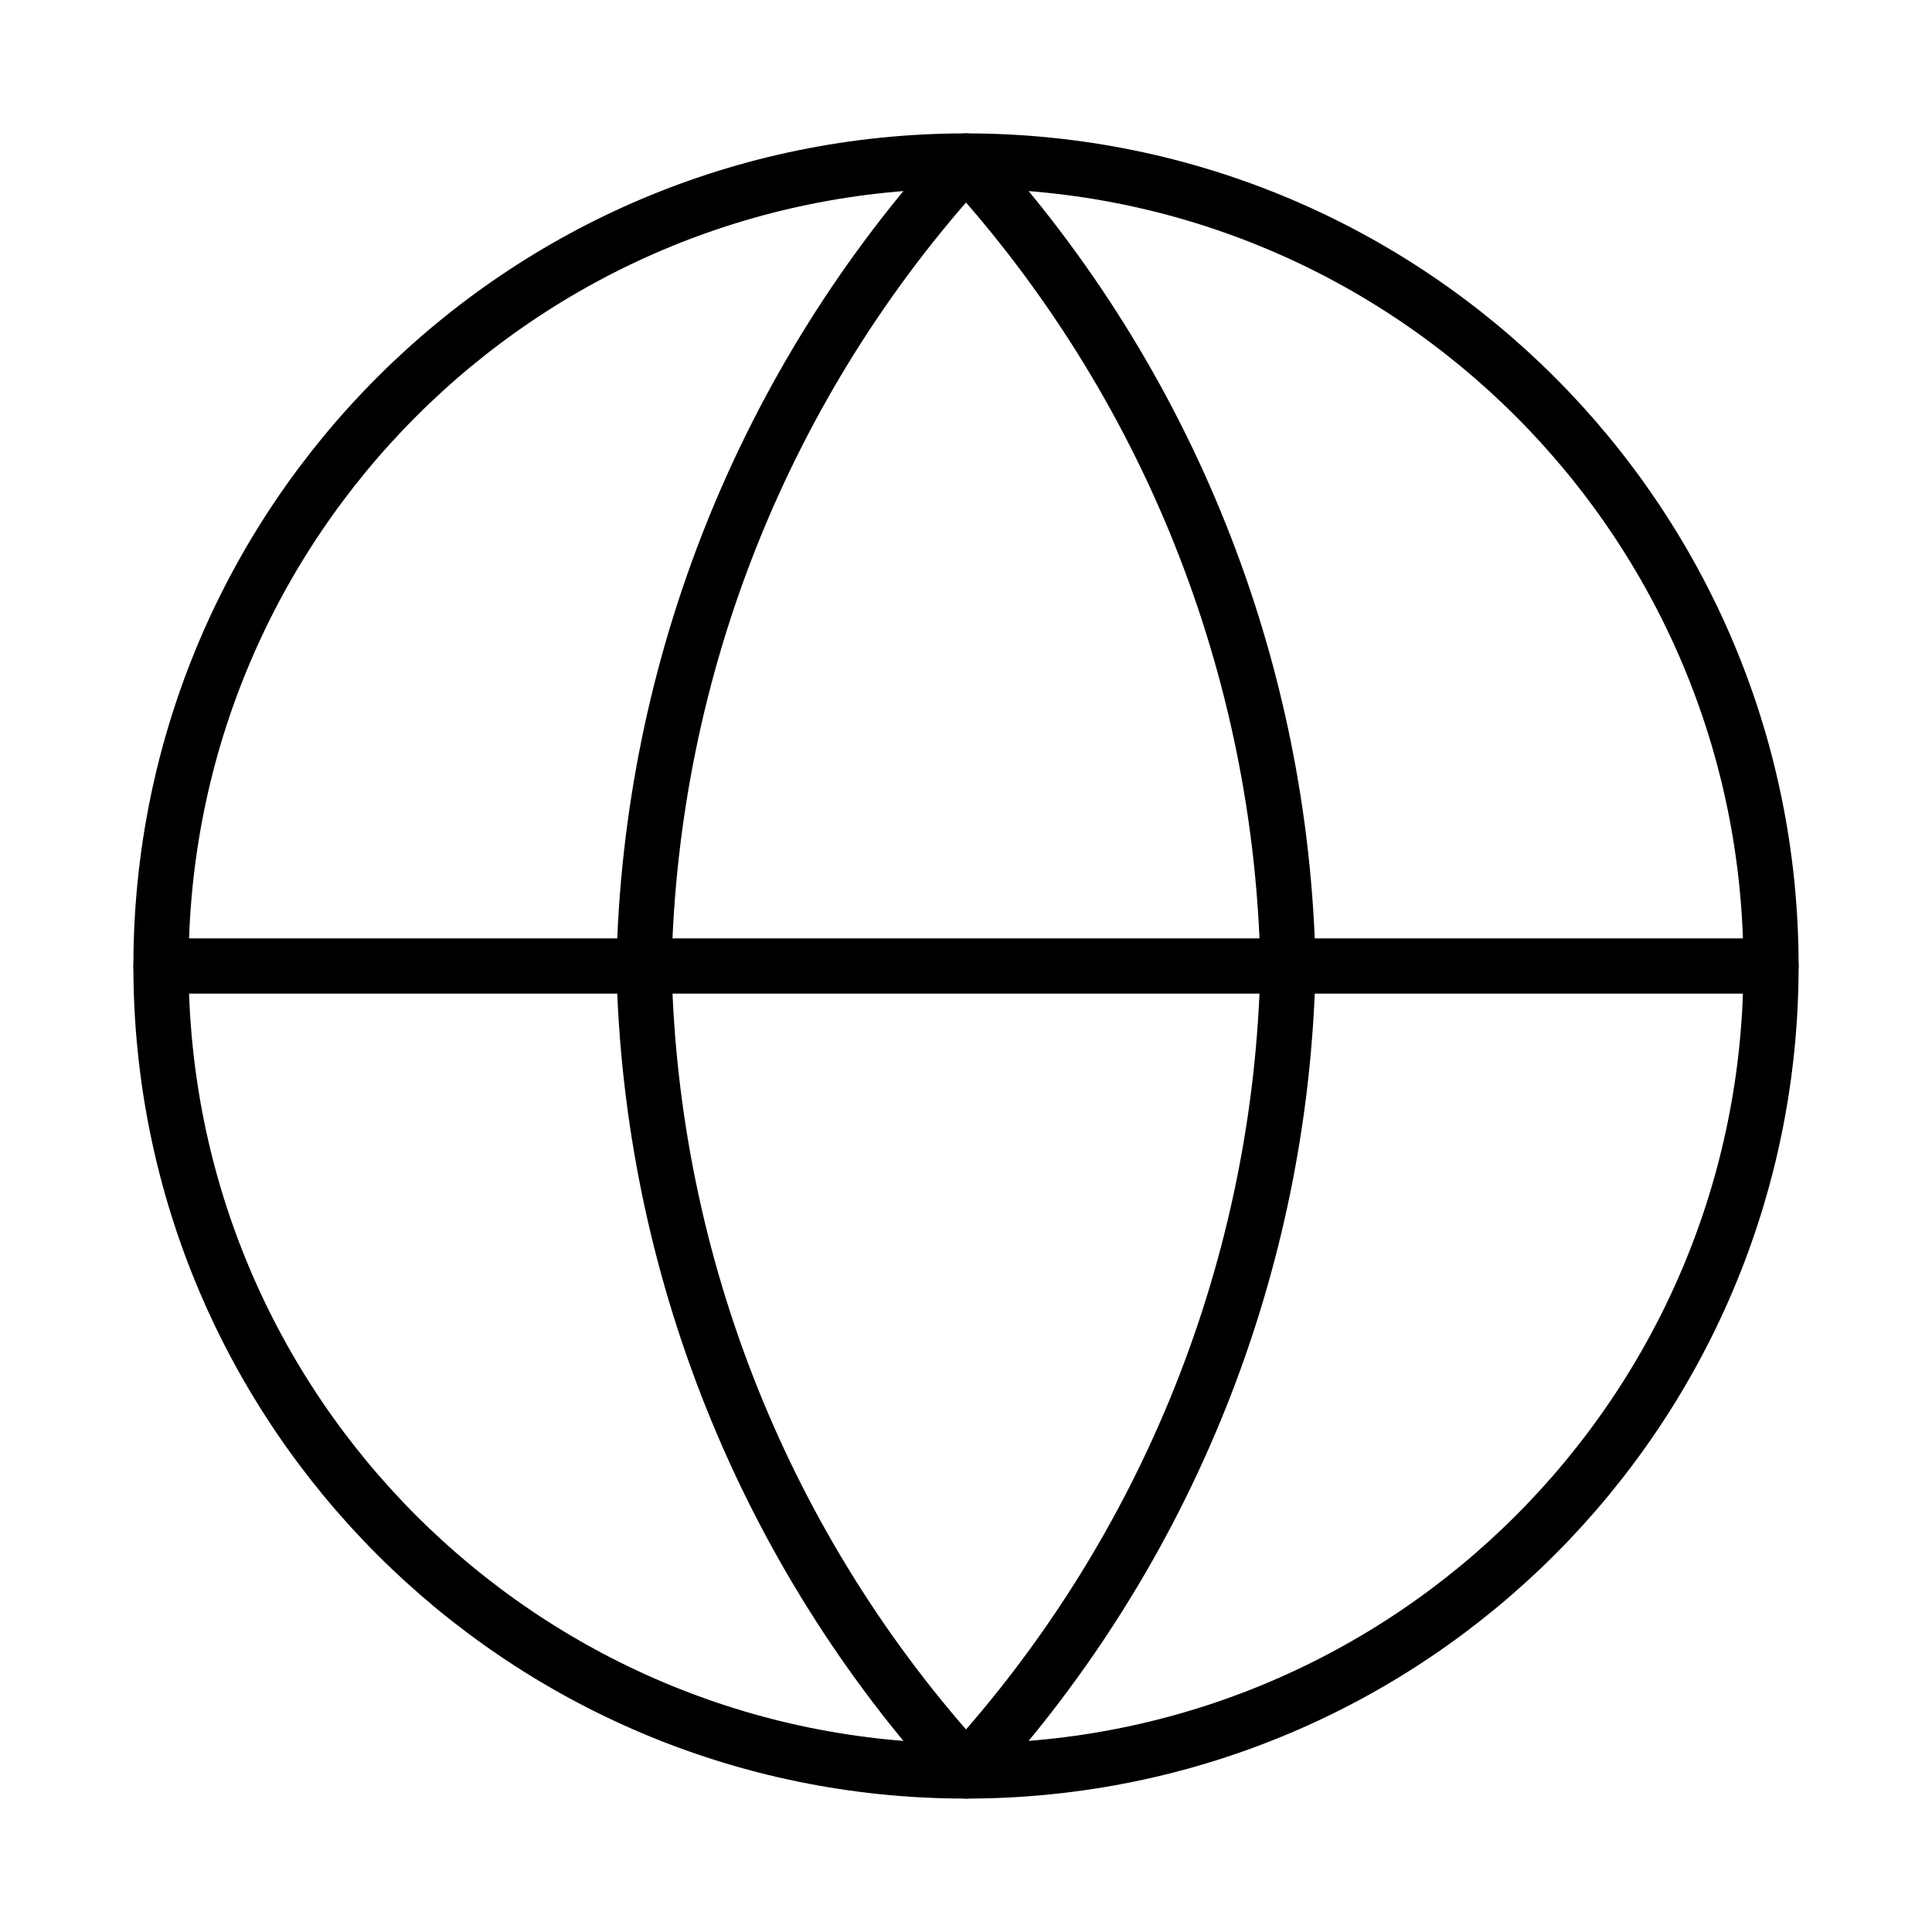
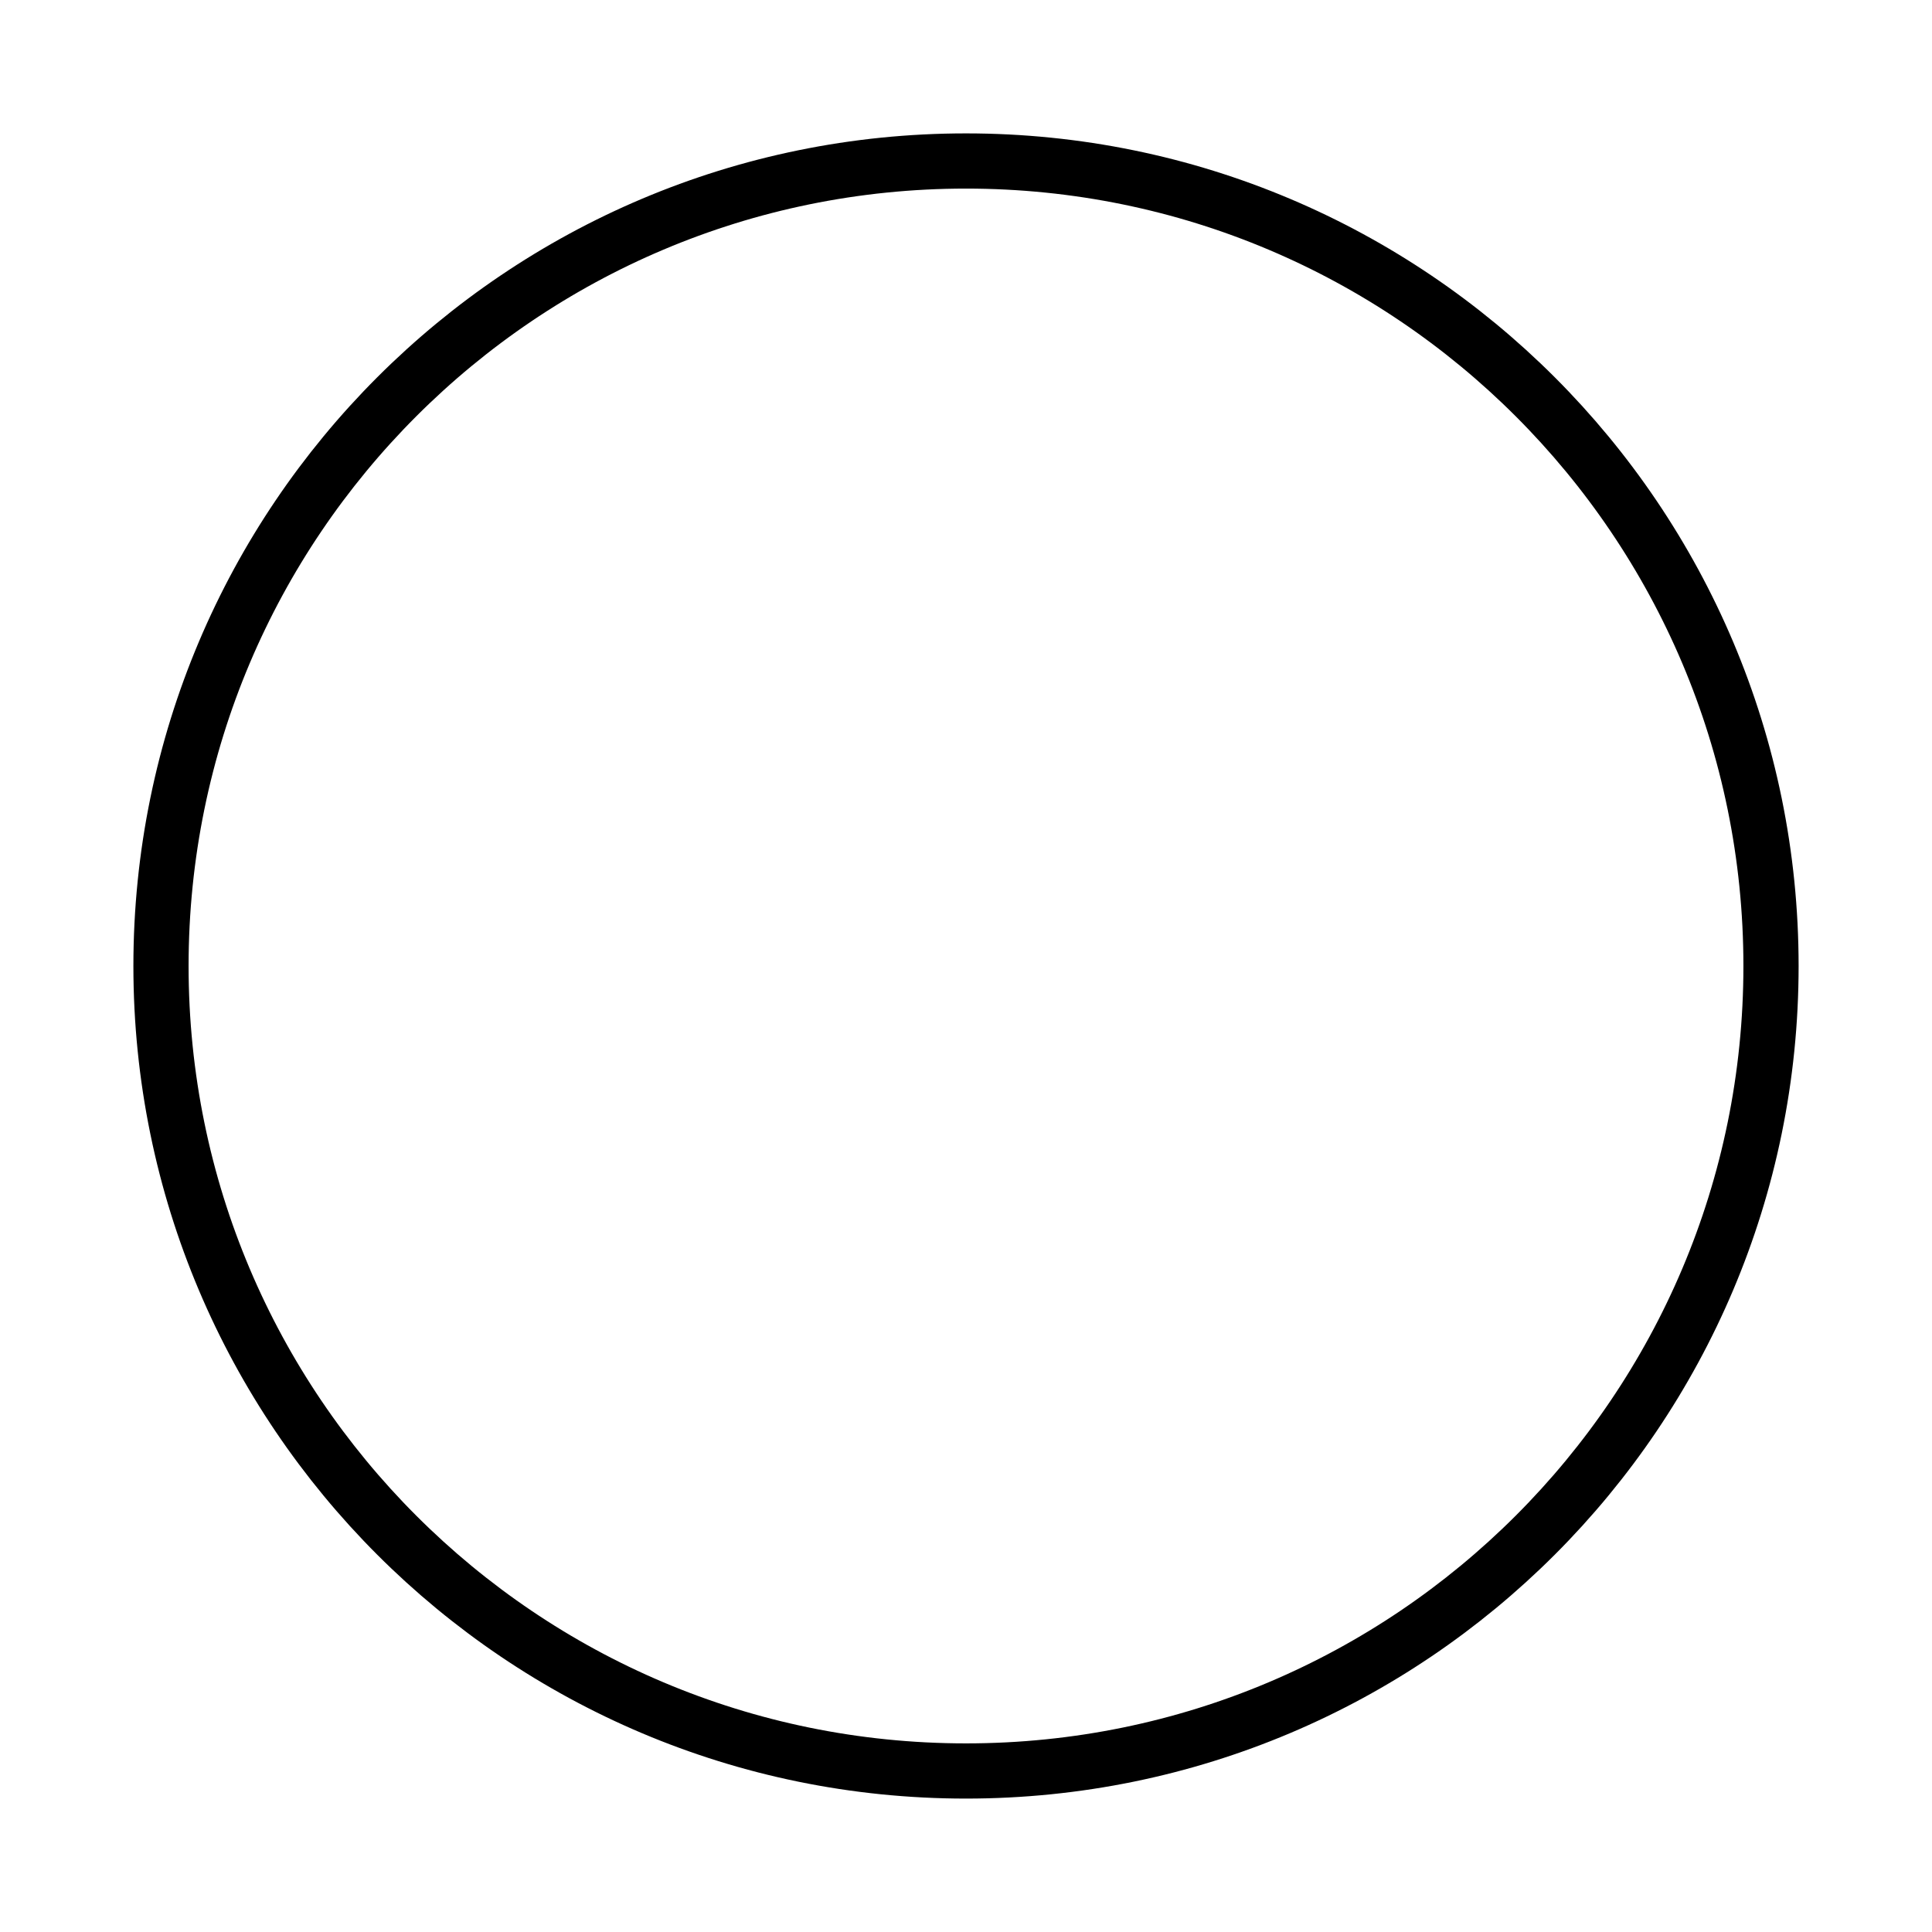
<svg xmlns="http://www.w3.org/2000/svg" width="70" height="70" viewBox="0 0 70 70" fill="none">
  <path d="M35 64.166C51.108 64.166 64.167 51.108 64.167 35C64.167 18.891 51.108 5.833 35 5.833C18.892 5.833 5.833 18.891 5.833 35C5.833 51.108 18.892 64.166 35 64.166Z" stroke="black" stroke-width="2" stroke-linecap="round" stroke-linejoin="round" />
-   <path d="M5.833 35H64.167" stroke="black" stroke-width="2" stroke-linecap="round" stroke-linejoin="round" />
-   <path d="M35 5.833C42.295 13.82 46.441 24.185 46.667 35C46.441 45.815 42.295 56.179 35 64.166C27.704 56.179 23.559 45.815 23.333 35C23.559 24.185 27.704 13.82 35 5.833Z" stroke="black" stroke-width="2" stroke-linecap="round" stroke-linejoin="round" />
</svg>